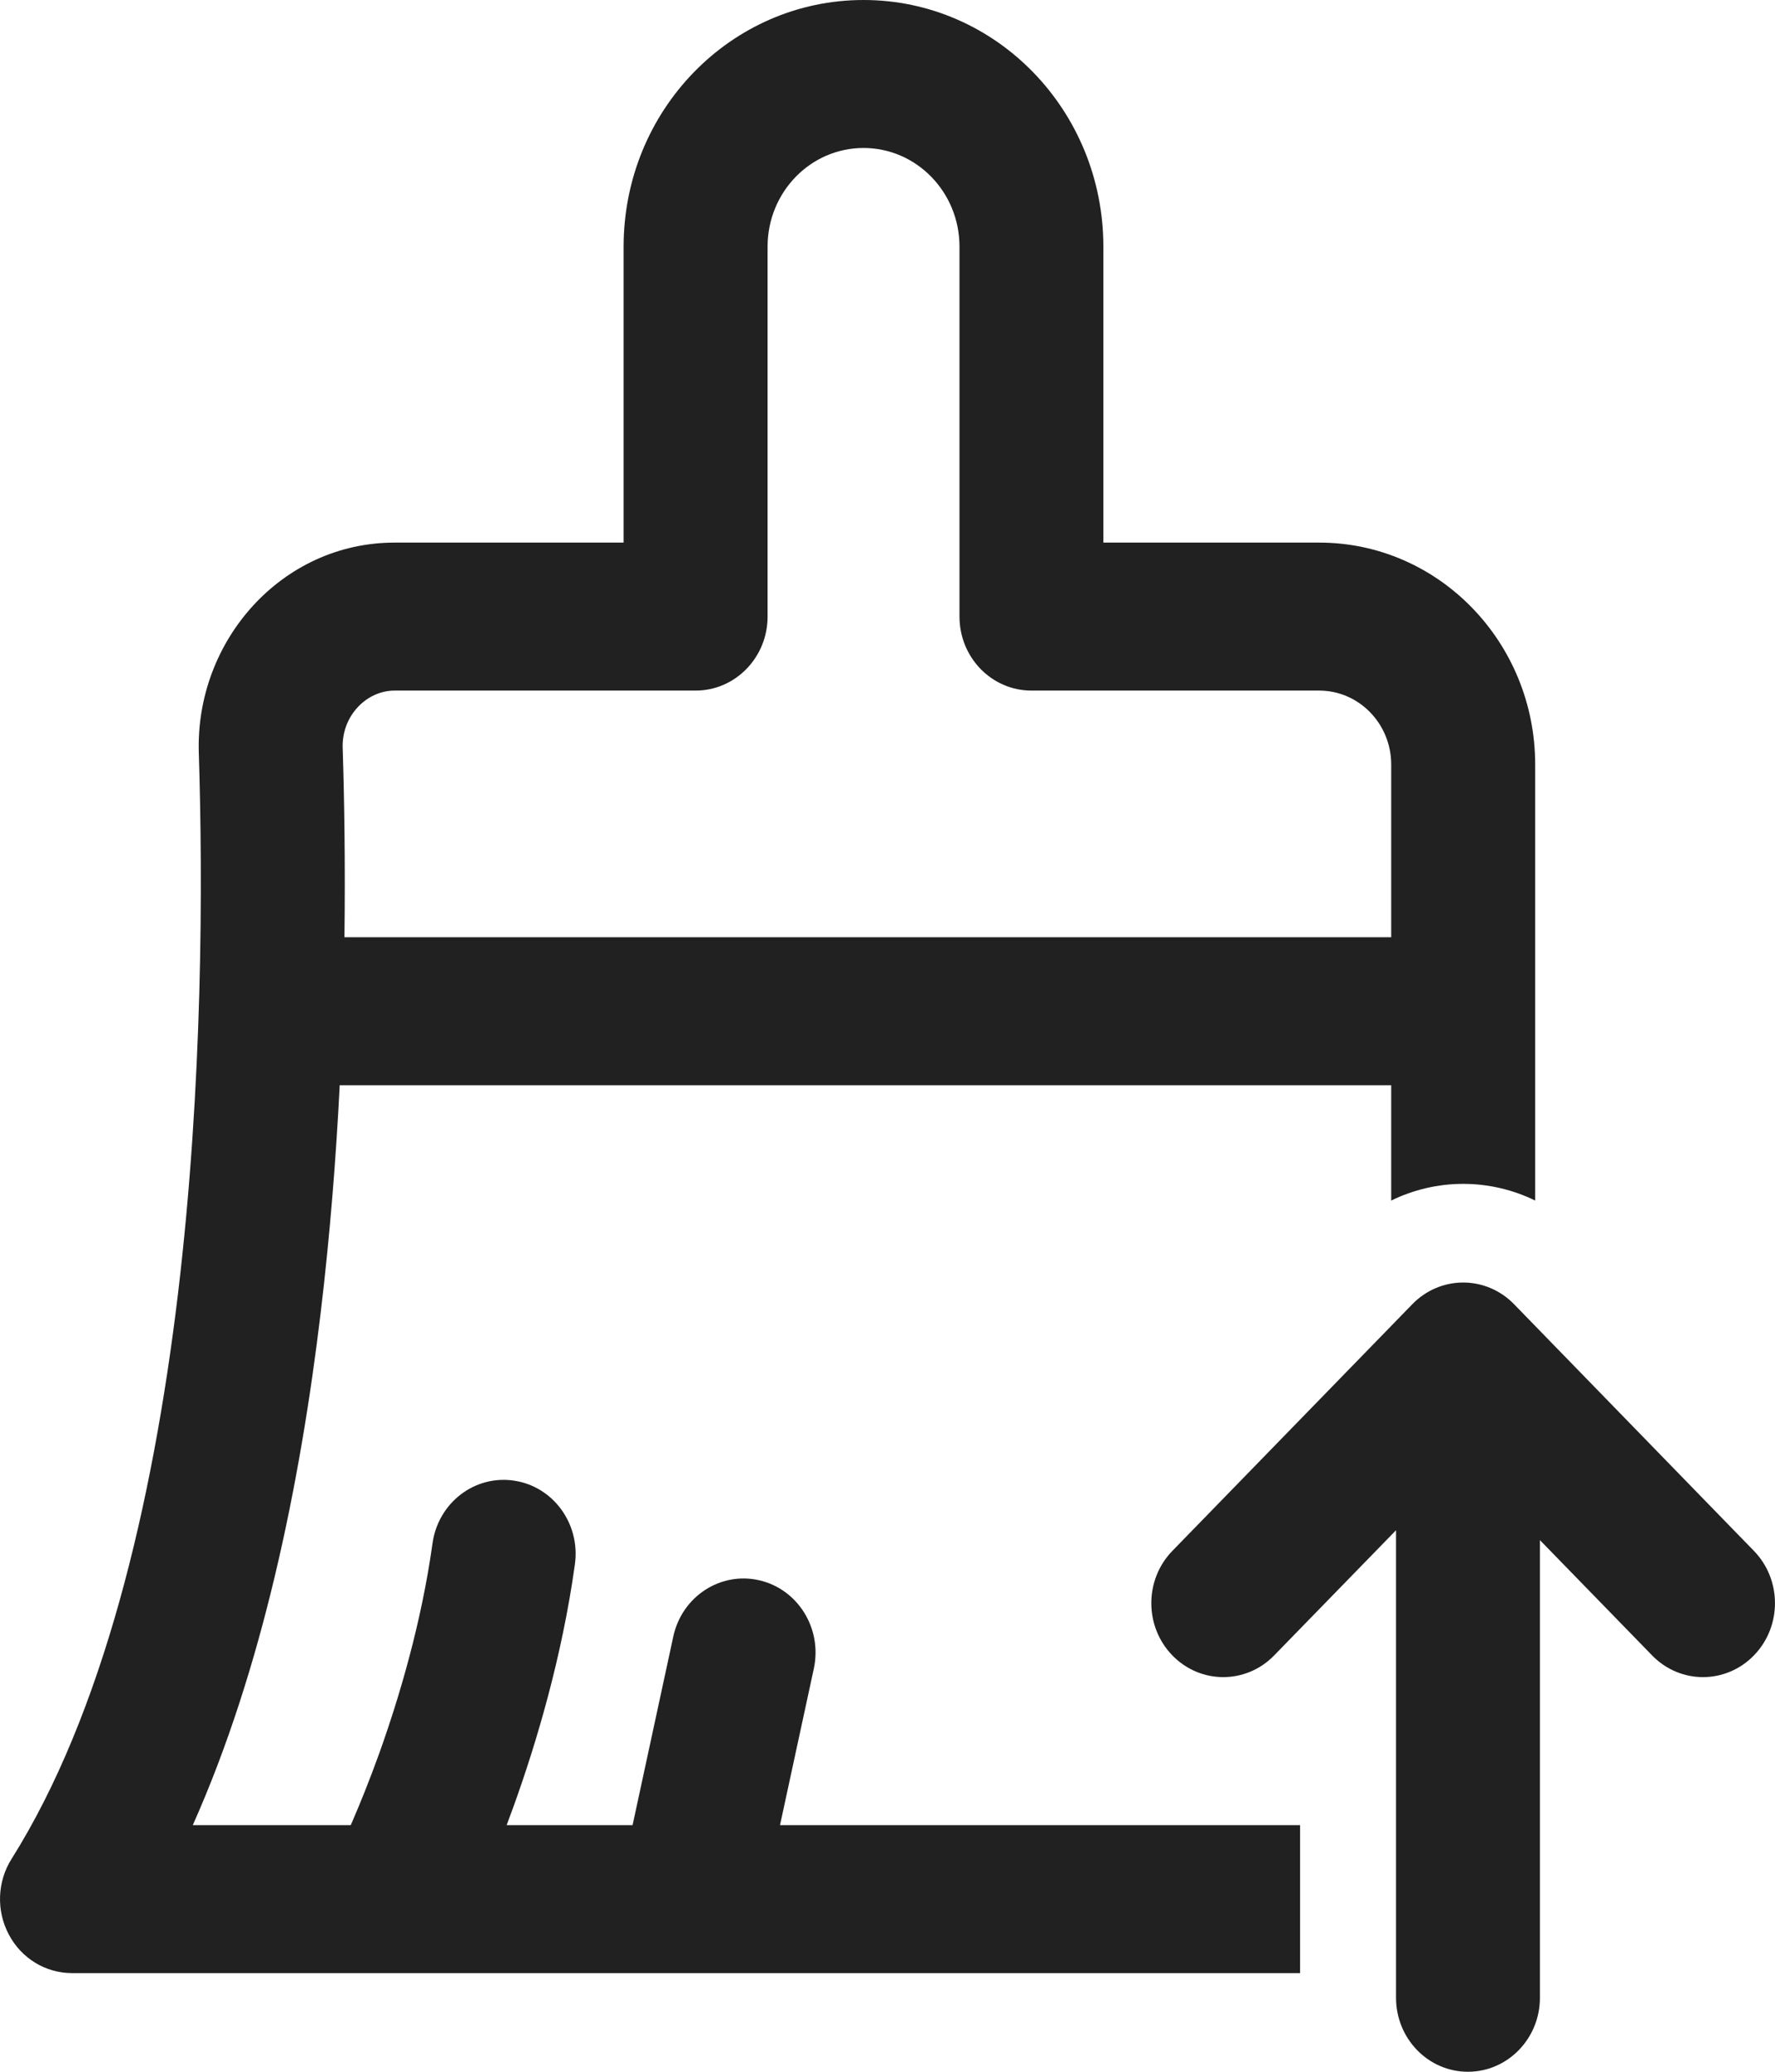
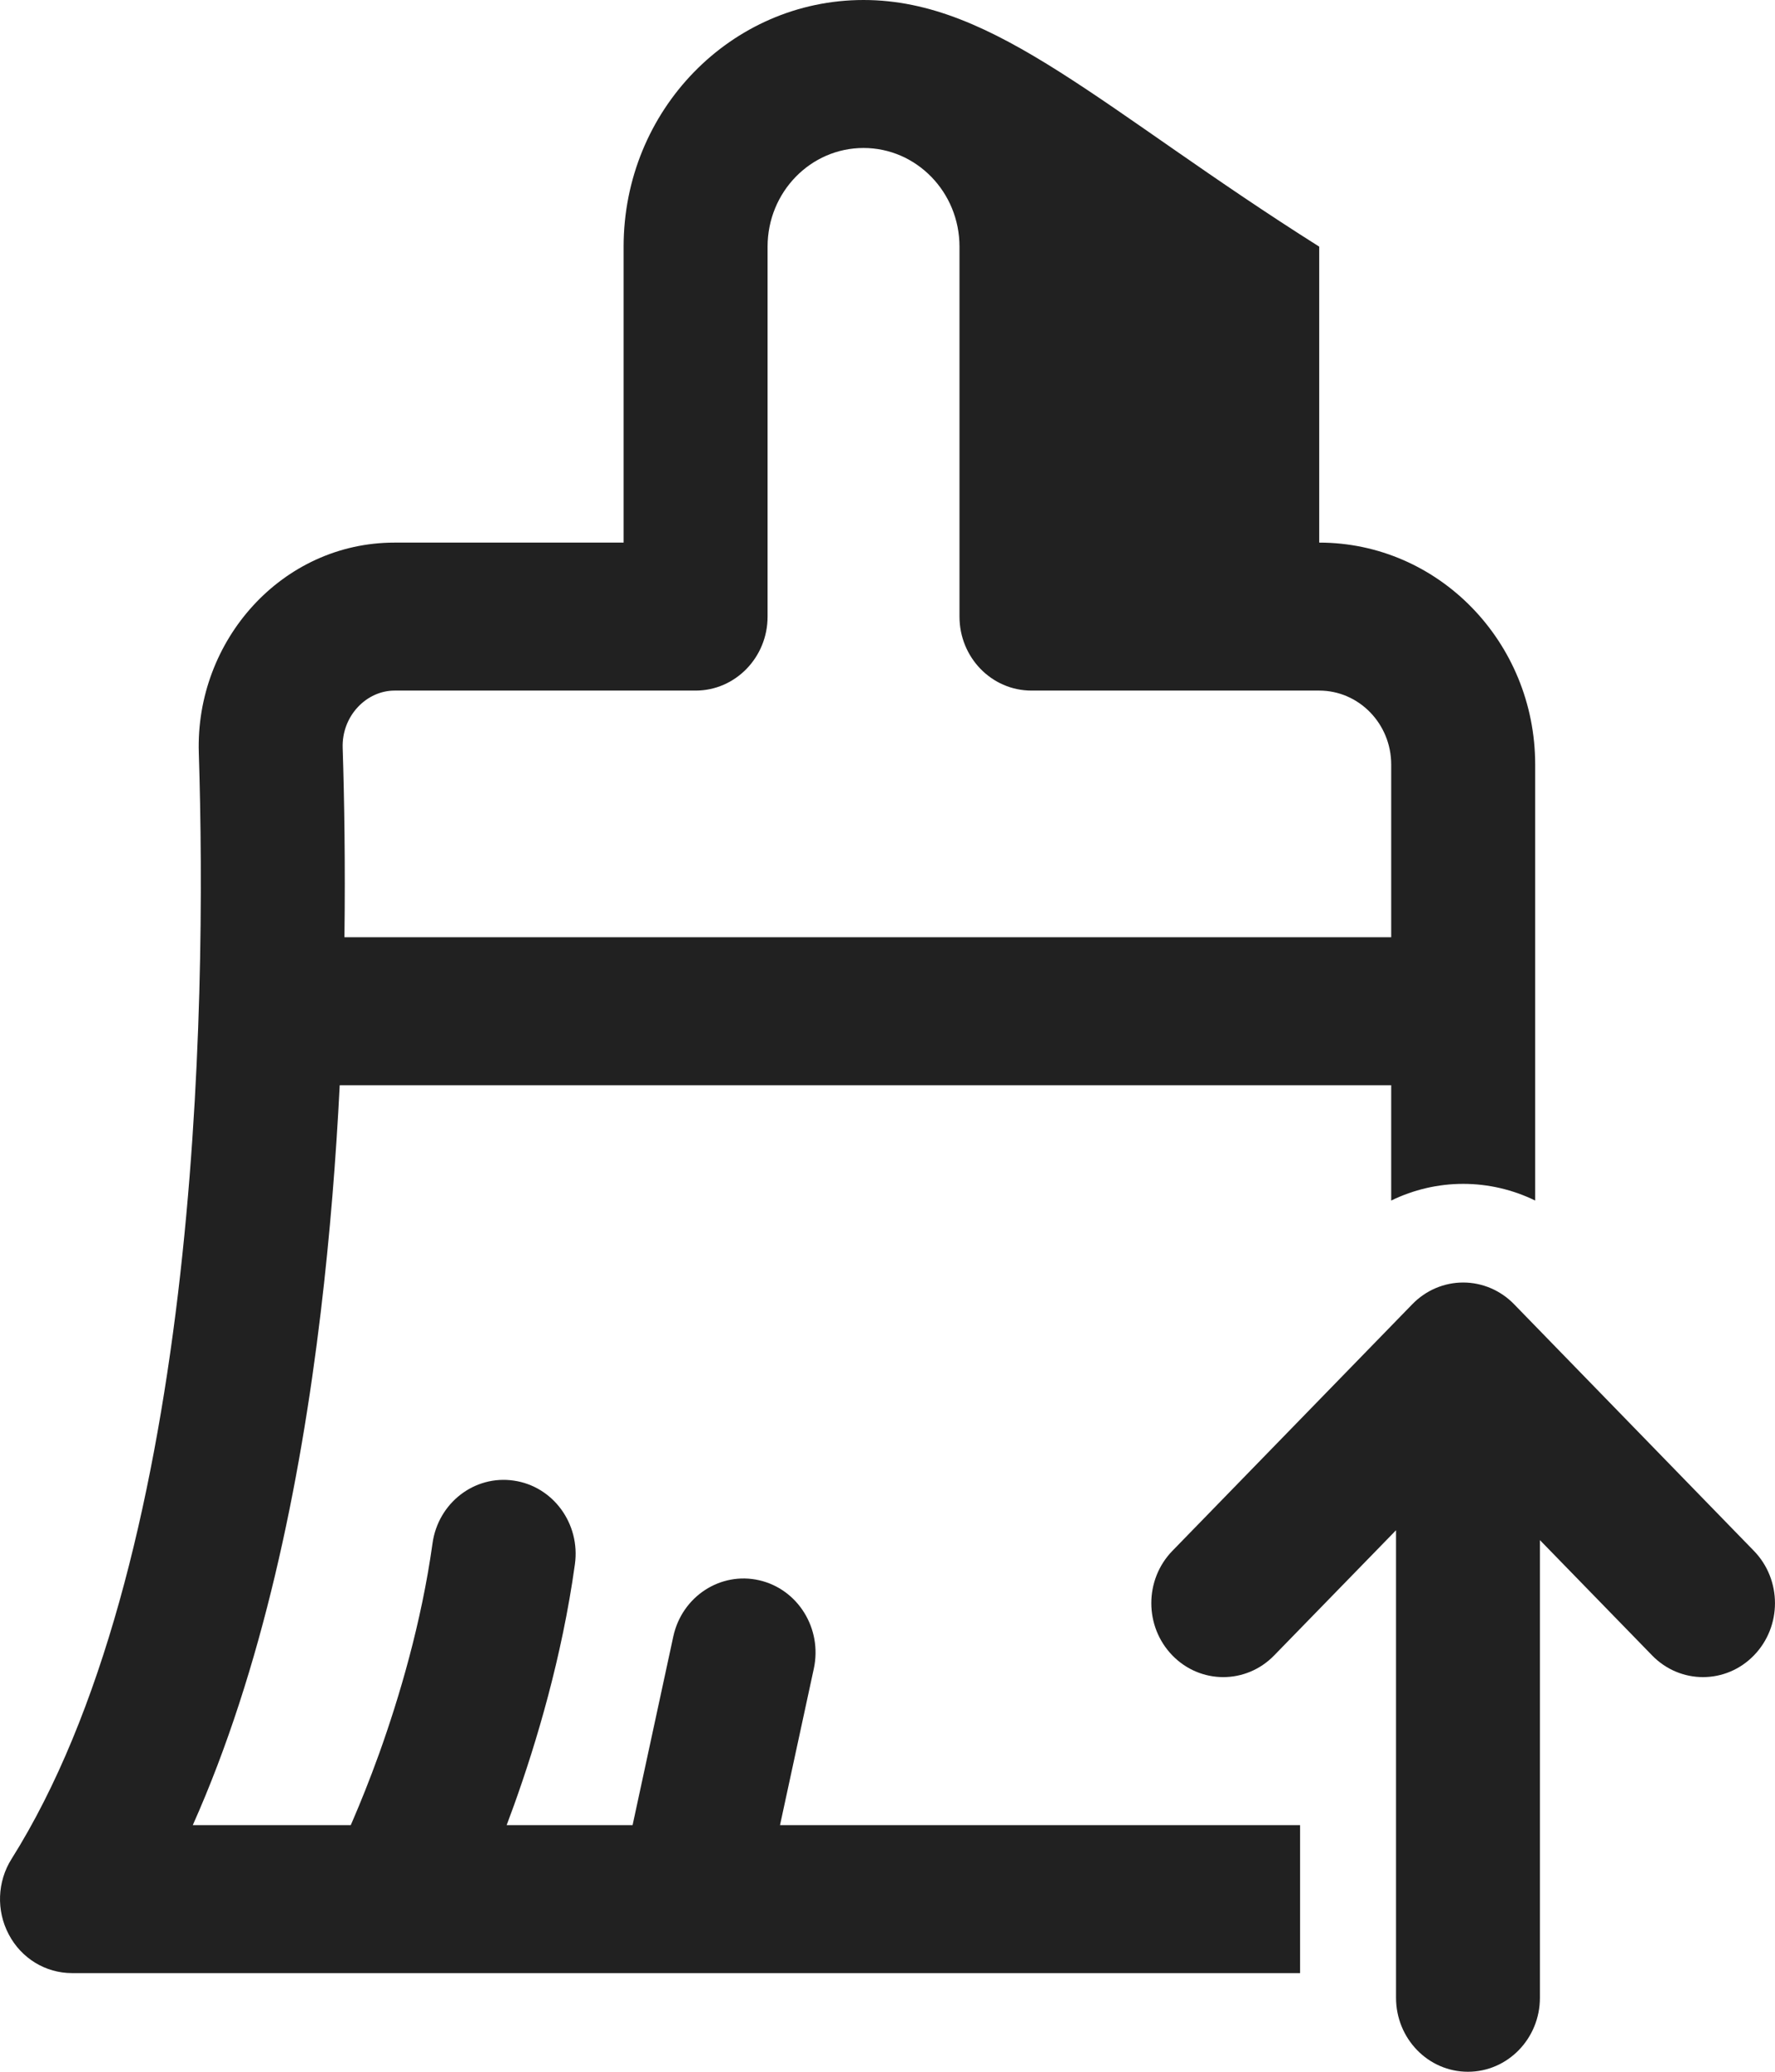
<svg xmlns="http://www.w3.org/2000/svg" width="18" height="21" viewBox="0 0 18 21" fill="none">
-   <path d="M8.757 0C7.413 0 6.324 1.119 6.324 2.5V5.5H4.001C2.859 5.5 1.98 6.493 2.016 7.631C2.057 8.923 2.059 10.987 1.805 13.114C1.547 15.262 1.039 17.378 0.117 18.843C-0.028 19.073 -0.039 19.367 0.089 19.608C0.216 19.85 0.462 20 0.73 20H13.184V18.5H7.91L8.253 16.913C8.34 16.508 8.092 16.108 7.699 16.018C7.305 15.928 6.916 16.183 6.828 16.587L6.415 18.5H5.138C5.163 18.433 5.189 18.363 5.215 18.291C5.439 17.666 5.699 16.8 5.83 15.856C5.887 15.446 5.61 15.066 5.211 15.008C4.812 14.949 4.443 15.234 4.386 15.644C4.274 16.45 4.048 17.208 3.846 17.772C3.745 18.052 3.652 18.279 3.585 18.435L3.557 18.5H1.955C2.658 16.926 3.043 15.055 3.253 13.298C3.347 12.511 3.408 11.734 3.445 11H14.108V12.169C14.334 12.059 14.583 12 14.838 12C15.093 12 15.342 12.059 15.568 12.169V7.75C15.568 6.507 14.587 5.5 13.378 5.5H11.189V2.5C11.189 1.119 10.1 0 8.757 0ZM14.108 9.5H3.493C3.502 8.763 3.492 8.109 3.475 7.582C3.464 7.256 3.717 7 4.001 7H7.054C7.457 7 7.784 6.664 7.784 6.25V2.5C7.784 1.948 8.219 1.5 8.757 1.5C9.294 1.5 9.73 1.948 9.73 2.5V6.25C9.73 6.664 10.056 7 10.46 7H13.378C13.781 7 14.108 7.336 14.108 7.75V9.5ZM11.889 16.78C12.174 17.073 12.636 17.073 12.921 16.78L14.157 15.511V20.25C14.157 20.664 14.483 21 14.886 21C15.289 21 15.616 20.664 15.616 20.25V15.611L16.754 16.78C17.039 17.073 17.501 17.073 17.786 16.78C18.071 16.487 18.071 16.013 17.786 15.72L15.354 13.22C15.217 13.079 15.031 13 14.838 13C14.644 13 14.459 13.079 14.322 13.22L11.889 15.72C11.604 16.013 11.604 16.487 11.889 16.78Z" fill="#212121" />
+   <path d="M8.757 0C7.413 0 6.324 1.119 6.324 2.5V5.5H4.001C2.859 5.5 1.98 6.493 2.016 7.631C2.057 8.923 2.059 10.987 1.805 13.114C1.547 15.262 1.039 17.378 0.117 18.843C-0.028 19.073 -0.039 19.367 0.089 19.608C0.216 19.85 0.462 20 0.73 20H13.184V18.5H7.91L8.253 16.913C8.34 16.508 8.092 16.108 7.699 16.018C7.305 15.928 6.916 16.183 6.828 16.587L6.415 18.5H5.138C5.163 18.433 5.189 18.363 5.215 18.291C5.439 17.666 5.699 16.8 5.83 15.856C5.887 15.446 5.61 15.066 5.211 15.008C4.812 14.949 4.443 15.234 4.386 15.644C4.274 16.45 4.048 17.208 3.846 17.772C3.745 18.052 3.652 18.279 3.585 18.435L3.557 18.5H1.955C2.658 16.926 3.043 15.055 3.253 13.298C3.347 12.511 3.408 11.734 3.445 11H14.108V12.169C14.334 12.059 14.583 12 14.838 12C15.093 12 15.342 12.059 15.568 12.169V7.75C15.568 6.507 14.587 5.5 13.378 5.5V2.5C11.189 1.119 10.1 0 8.757 0ZM14.108 9.5H3.493C3.502 8.763 3.492 8.109 3.475 7.582C3.464 7.256 3.717 7 4.001 7H7.054C7.457 7 7.784 6.664 7.784 6.25V2.5C7.784 1.948 8.219 1.5 8.757 1.5C9.294 1.5 9.73 1.948 9.73 2.5V6.25C9.73 6.664 10.056 7 10.46 7H13.378C13.781 7 14.108 7.336 14.108 7.75V9.5ZM11.889 16.78C12.174 17.073 12.636 17.073 12.921 16.78L14.157 15.511V20.25C14.157 20.664 14.483 21 14.886 21C15.289 21 15.616 20.664 15.616 20.25V15.611L16.754 16.78C17.039 17.073 17.501 17.073 17.786 16.78C18.071 16.487 18.071 16.013 17.786 15.72L15.354 13.22C15.217 13.079 15.031 13 14.838 13C14.644 13 14.459 13.079 14.322 13.22L11.889 15.72C11.604 16.013 11.604 16.487 11.889 16.78Z" fill="#212121" />
</svg>